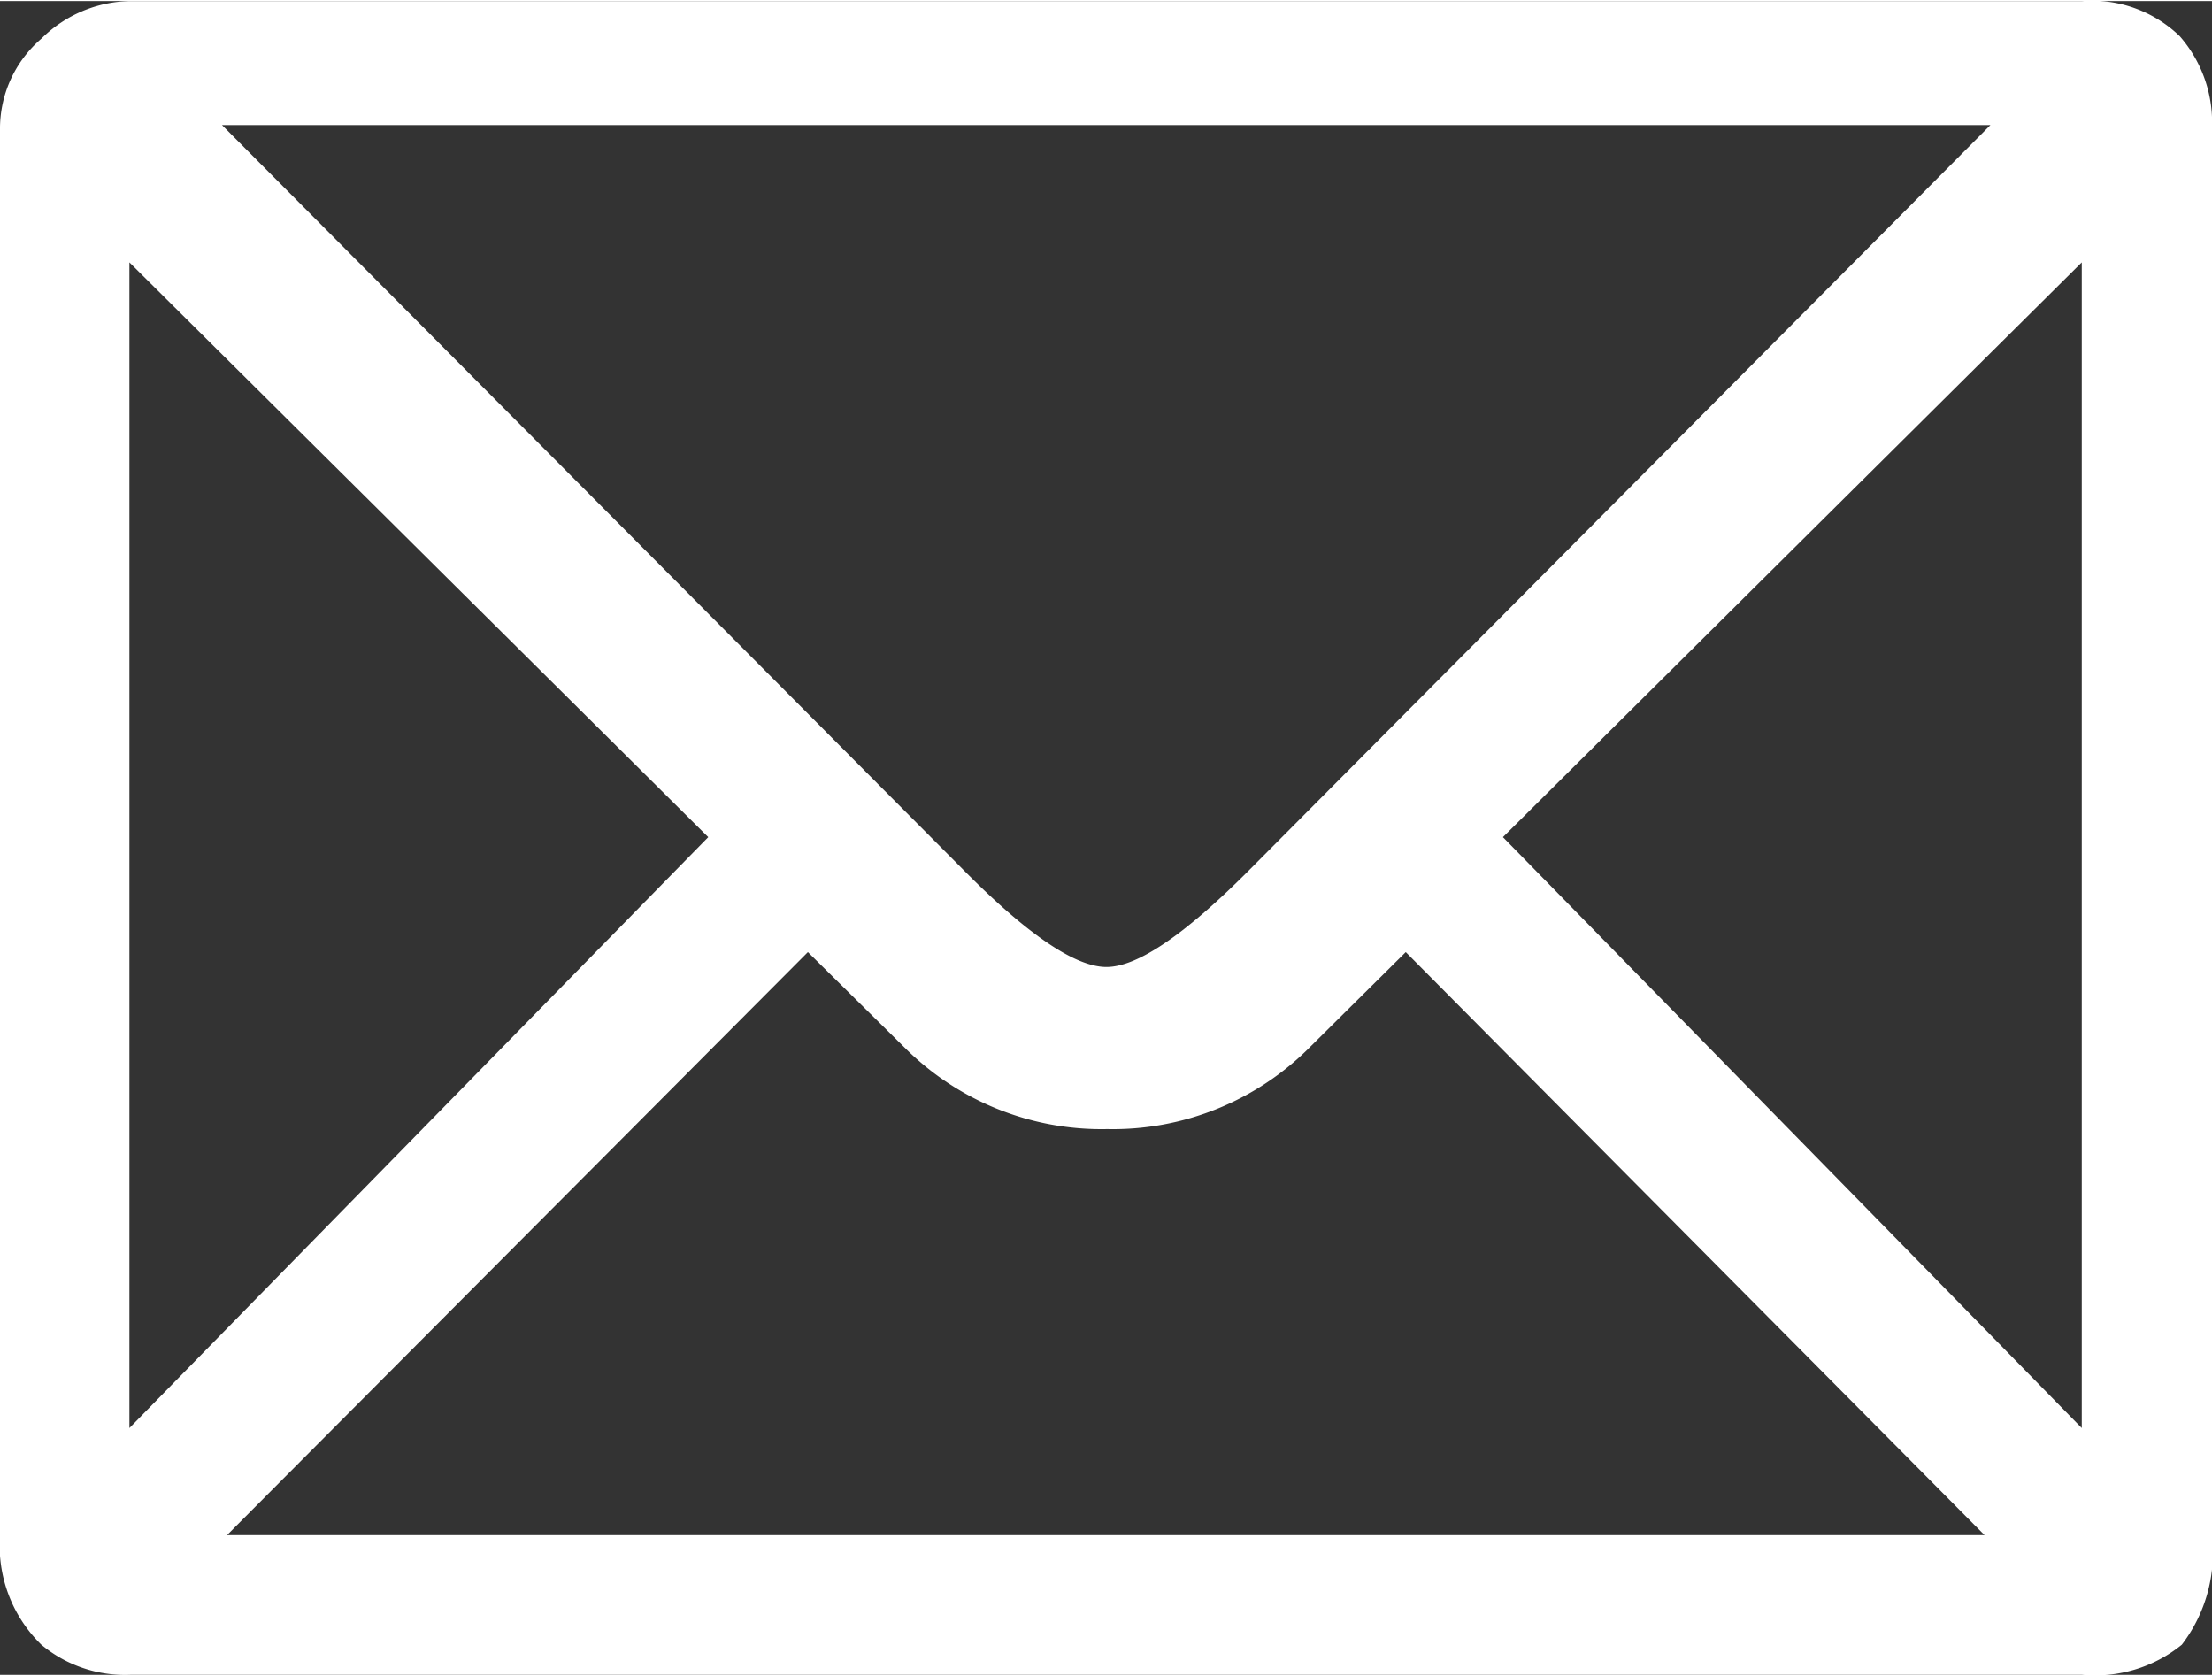
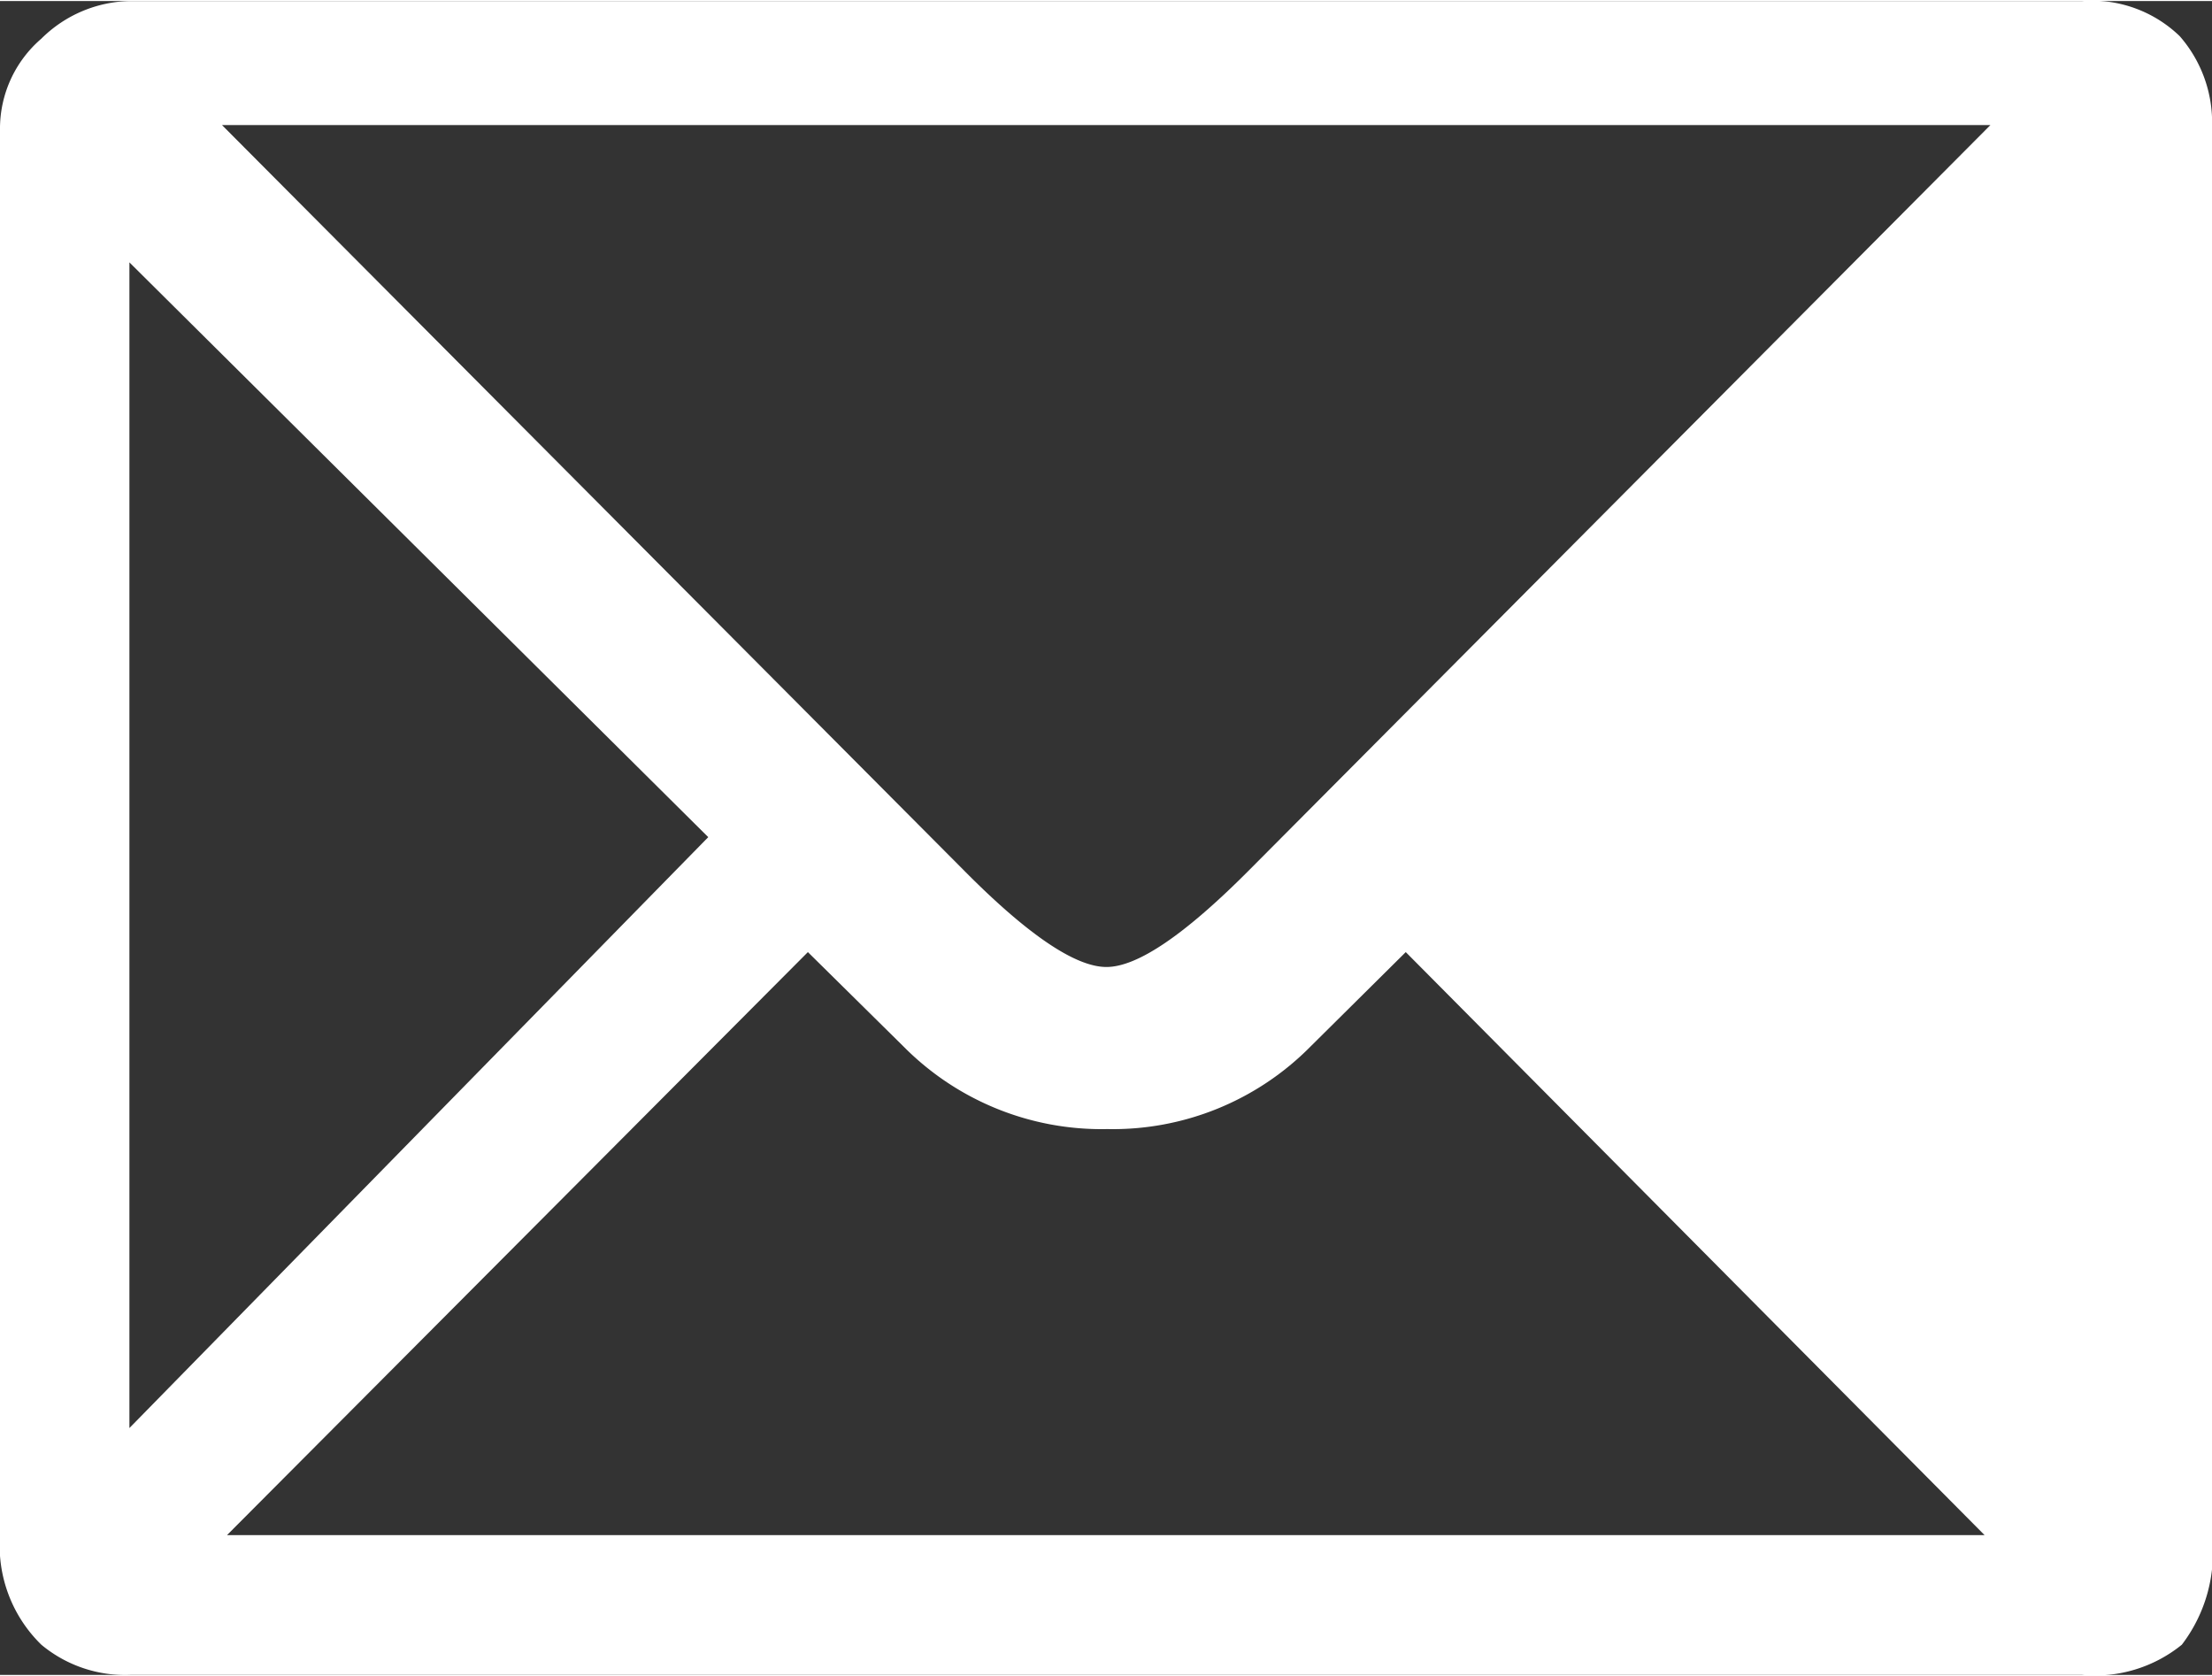
<svg xmlns="http://www.w3.org/2000/svg" viewBox="0 0 53.5 40.48" width="198" height="150">
  <rect x="0" y="0" width="53.5" height="40.48" fill="#333333" stroke="none" />
-   <path d="m53.5 37.12a3.66 3.66 0 0 1 -.73 2.63 3.34 3.34 0 0 1 -2.41.73h-47.21a3.17 3.17 0 0 1 -2.15-.73 3.34 3.34 0 0 1 -1-2.63v-34a2.87 2.87 0 0 1 1-2.21 3.12 3.12 0 0 1 2.15-.91h47.21a3.06 3.06 0 0 1 2.36.85 3.17 3.17 0 0 1 .78 2.22zm-36.37-16.9-14-13.9v28.19zm31.01-17.22h-42.77l17.92 18c1.56 1.58 2.72 2.36 3.47 2.36s1.9-.78 3.47-2.36zm-.14 34.1-14-14.1-2.3 2.28a6.72 6.72 0 0 1 -4.92 2 6.74 6.74 0 0 1 -4.93-2l-2.31-2.28-14.05 14.1zm2.35-2.59v-28.19l-14 13.9z" fill="#fff" />
+   <path d="m53.5 37.12a3.66 3.66 0 0 1 -.73 2.63 3.34 3.34 0 0 1 -2.41.73h-47.21a3.17 3.17 0 0 1 -2.15-.73 3.34 3.34 0 0 1 -1-2.63v-34a2.87 2.87 0 0 1 1-2.21 3.12 3.12 0 0 1 2.15-.91h47.21a3.06 3.06 0 0 1 2.36.85 3.17 3.17 0 0 1 .78 2.22zm-36.37-16.9-14-13.9v28.19zm31.01-17.22h-42.77l17.92 18c1.56 1.58 2.72 2.36 3.47 2.36s1.9-.78 3.47-2.36zm-.14 34.1-14-14.1-2.3 2.28a6.72 6.72 0 0 1 -4.92 2 6.74 6.74 0 0 1 -4.93-2l-2.31-2.28-14.05 14.1zm2.35-2.59v-28.19z" fill="#fff" />
</svg>